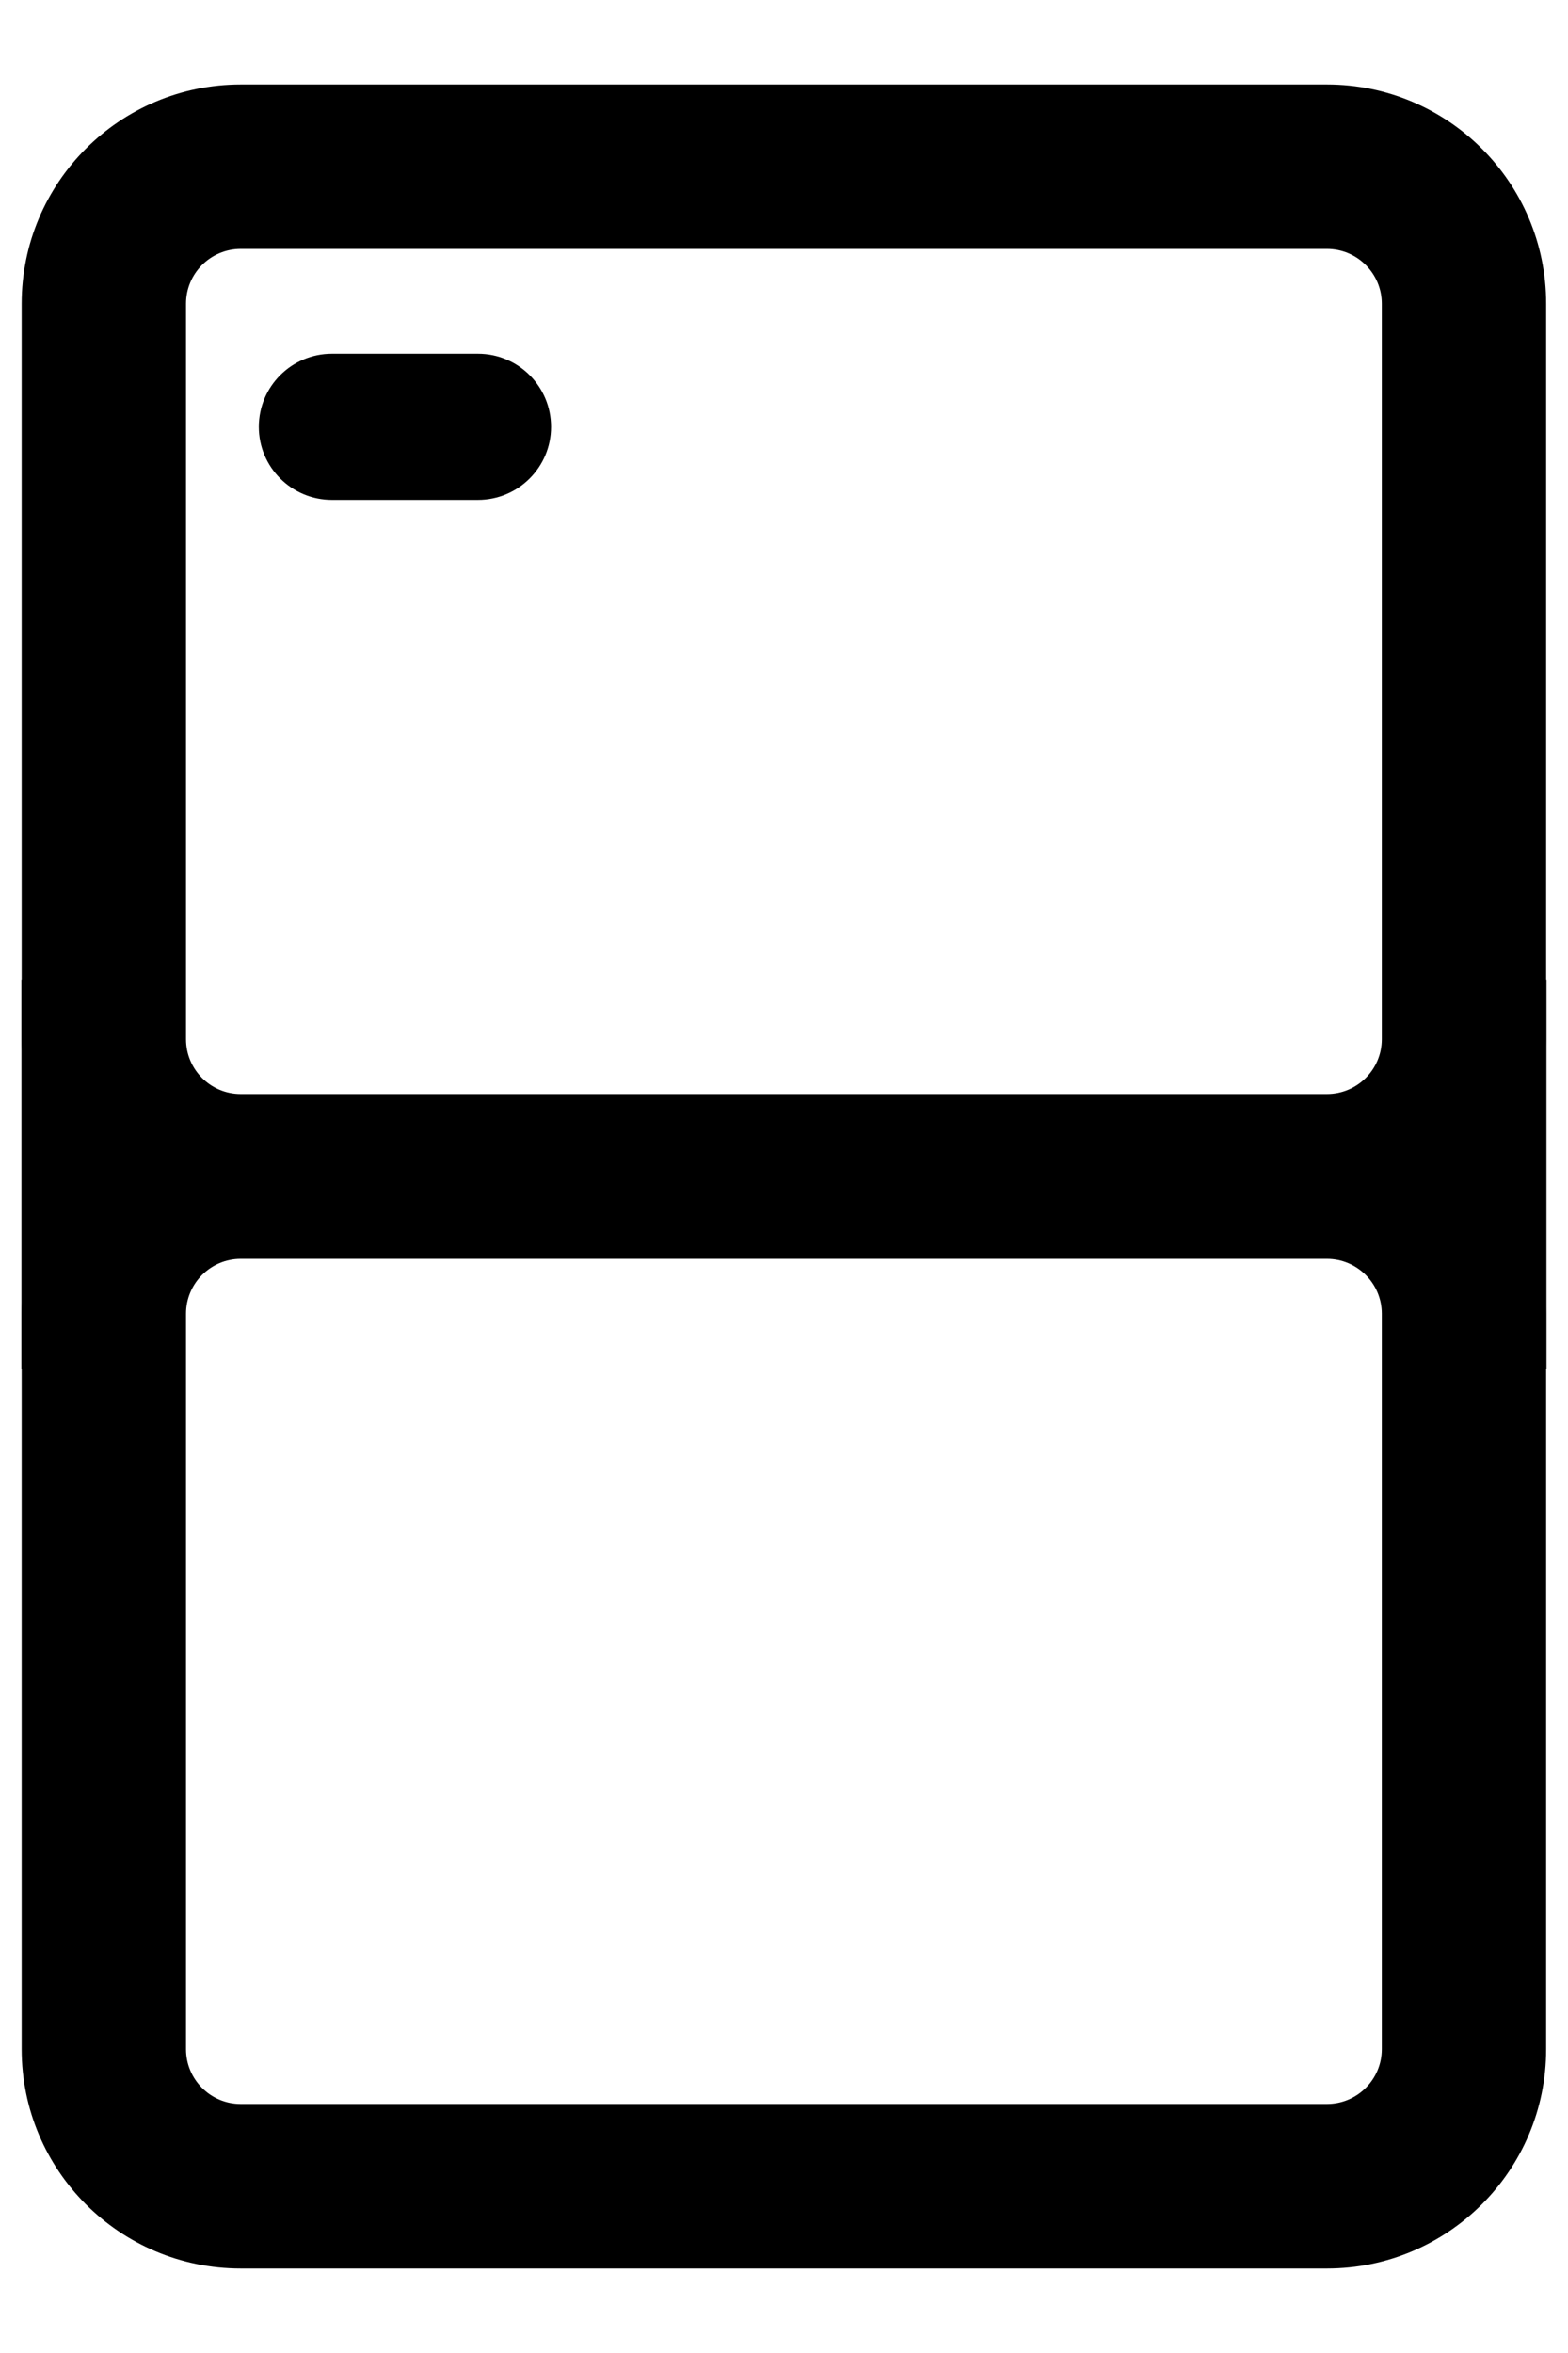
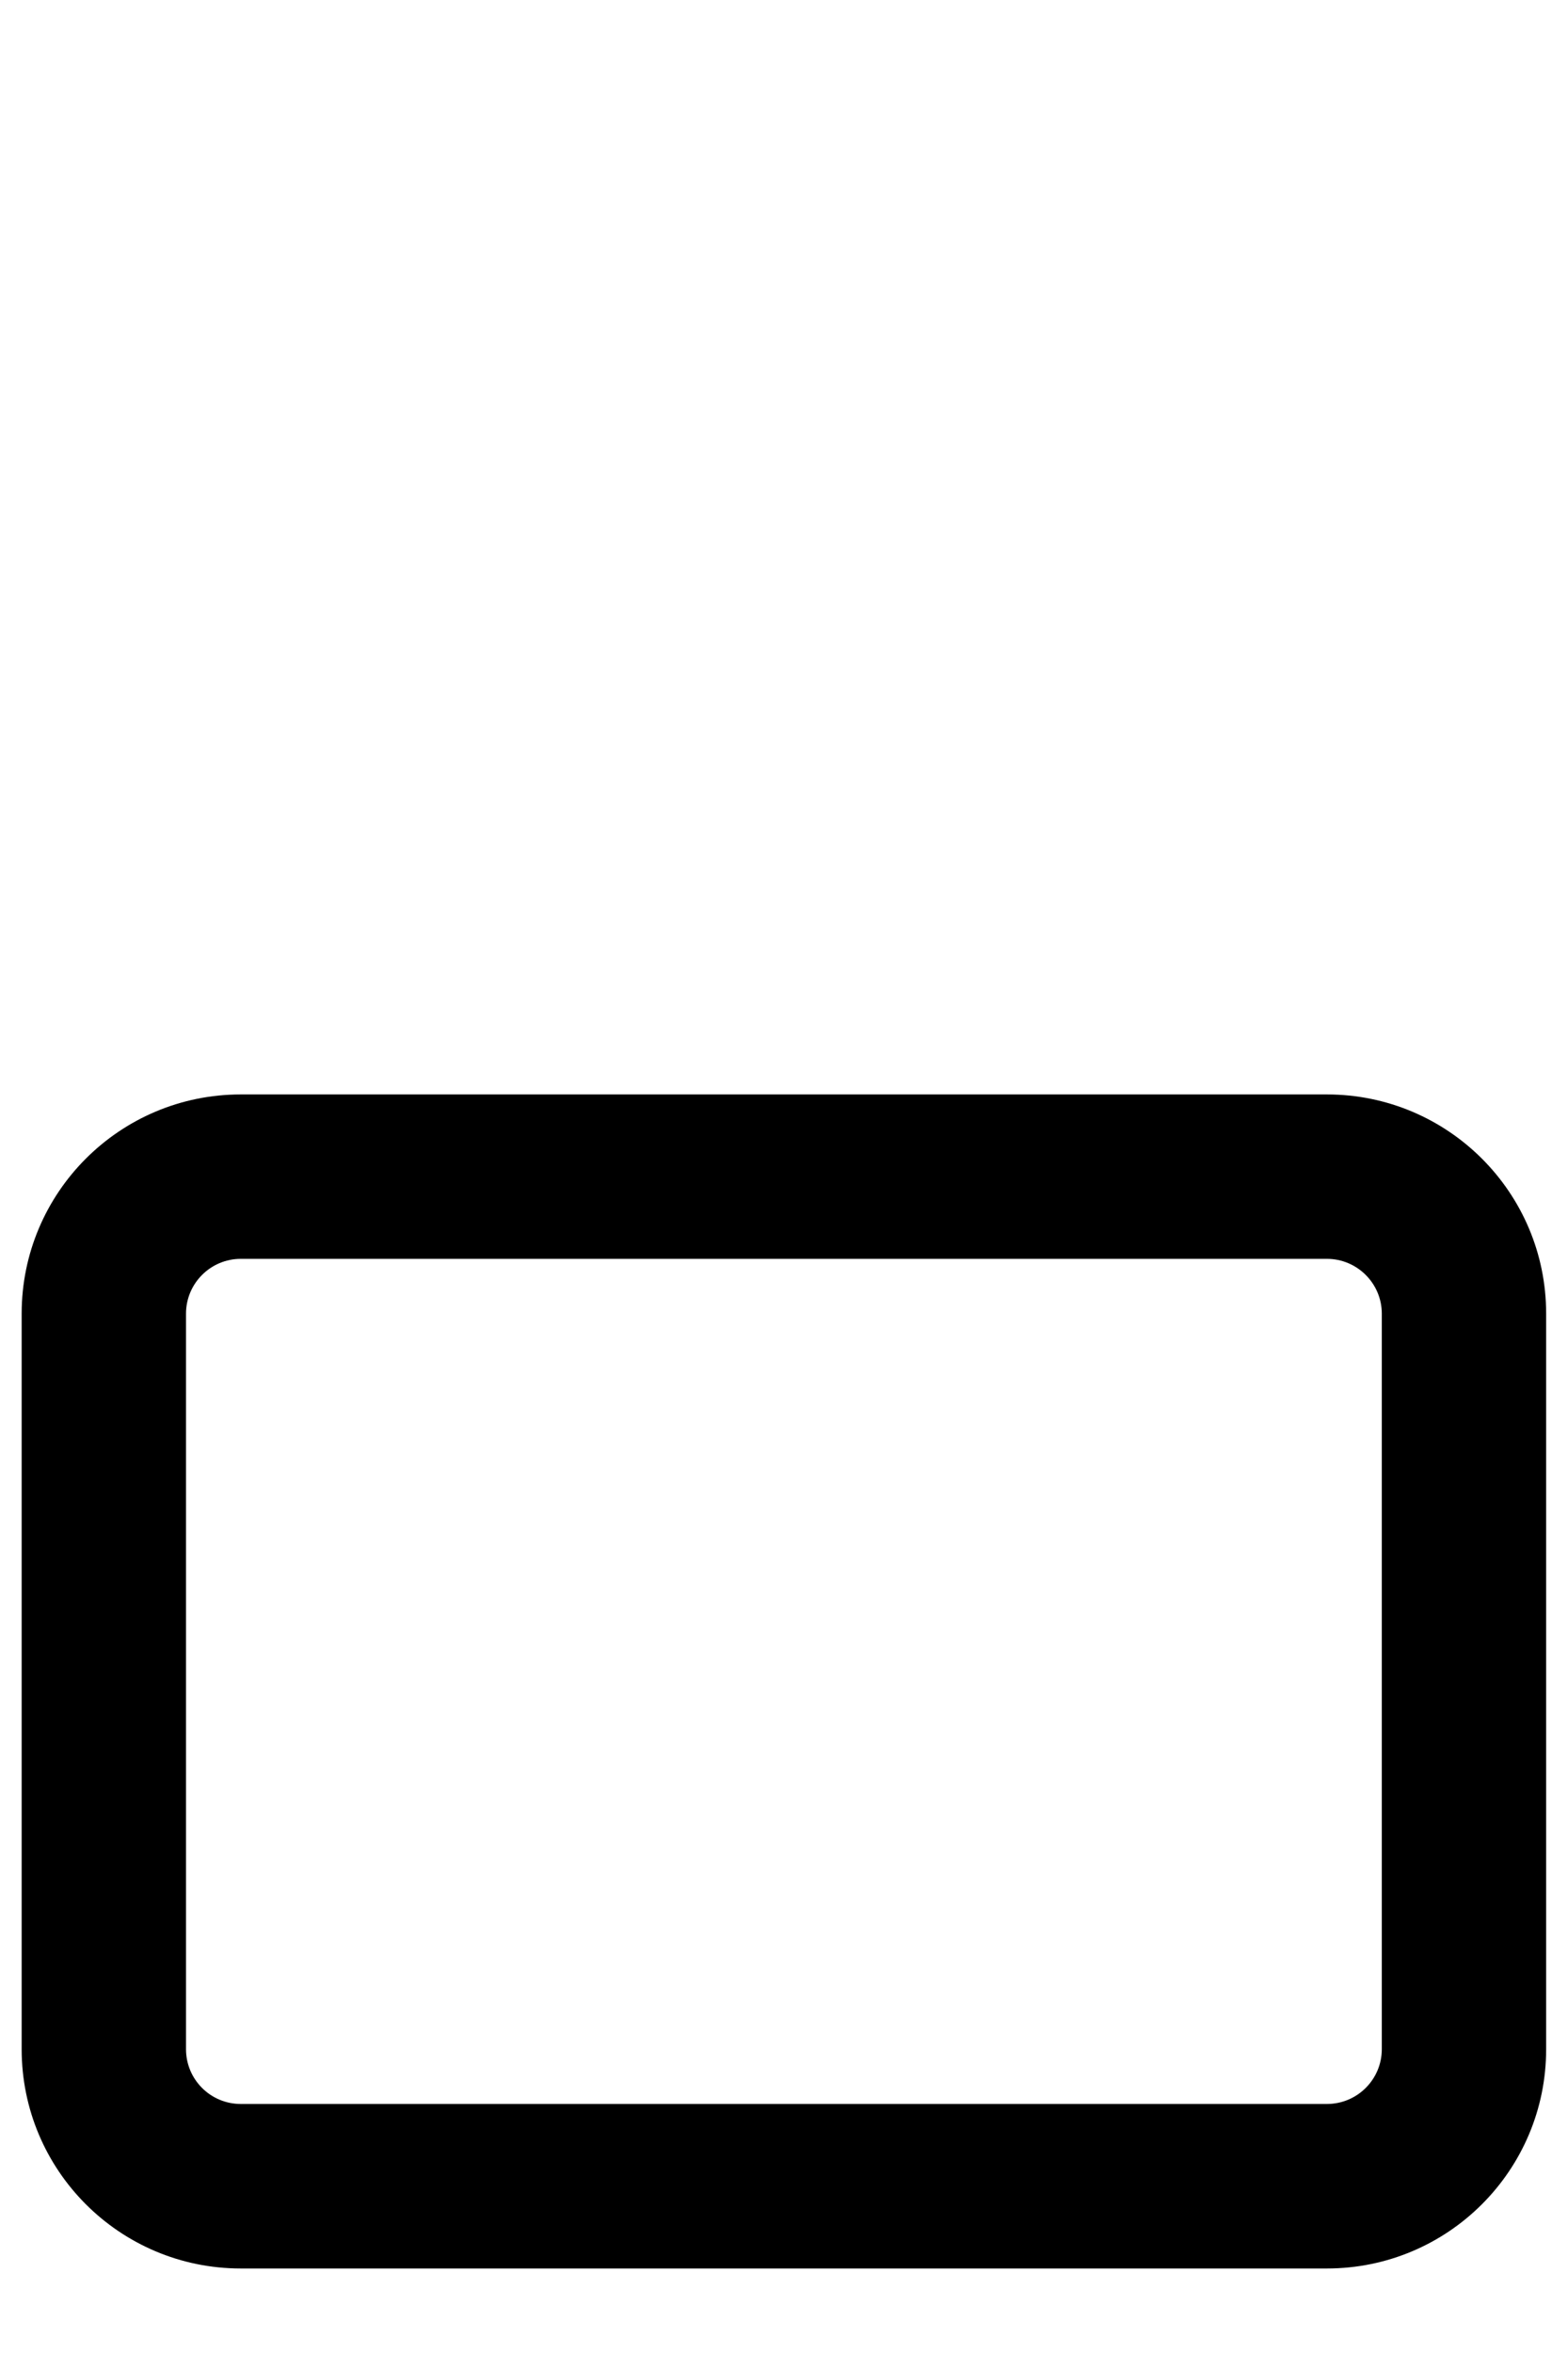
<svg xmlns="http://www.w3.org/2000/svg" width="16" height="24" viewBox="0 0 16 24" fill="none">
-   <path fill-rule="evenodd" clip-rule="evenodd" d="M13.54 0.862C14.775 0.862 15.777 1.863 15.777 3.098L15.777 10.6C15.777 11.835 14.775 12.836 13.54 12.836L2.457 12.836C1.222 12.836 0.221 11.835 0.221 10.6V3.098C0.221 1.863 1.222 0.862 2.457 0.862L13.54 0.862ZM14.1 3.098L14.1 10.6C14.1 10.909 13.849 11.159 13.54 11.159L2.457 11.159C2.148 11.159 1.898 10.909 1.898 10.6L1.898 3.098C1.898 2.789 2.148 2.539 2.457 2.539L13.54 2.539C13.849 2.539 14.1 2.789 14.1 3.098Z" fill="black" />
  <path fill-rule="evenodd" clip-rule="evenodd" d="M13.54 11.163C14.775 11.163 15.777 12.164 15.777 13.399L15.777 20.901C15.777 22.137 14.775 23.138 13.54 23.138L2.457 23.138C1.222 23.138 0.221 22.137 0.221 20.901V13.399C0.221 12.164 1.222 11.163 2.457 11.163L13.54 11.163ZM14.1 13.399L14.1 20.901C14.1 21.21 13.849 21.46 13.54 21.46H2.457C2.148 21.46 1.898 21.21 1.898 20.901L1.898 13.399C1.898 13.091 2.148 12.84 2.457 12.84L13.54 12.84C13.849 12.84 14.1 13.091 14.1 13.399Z" fill="black" />
-   <path d="M3.387 3.608C2.975 3.608 2.641 3.942 2.641 4.354C2.641 4.765 2.975 5.099 3.387 5.099L4.877 5.099C5.289 5.099 5.623 4.765 5.623 4.354C5.623 3.942 5.289 3.608 4.877 3.608H3.387Z" fill="black" />
-   <rect x="15.78" y="9.993" width="3.967" height="1.167" transform="rotate(90 15.78 9.993)" fill="black" />
-   <rect x="1.386" y="9.993" width="3.967" height="1.167" transform="rotate(90 1.386 9.993)" fill="black" />
</svg>